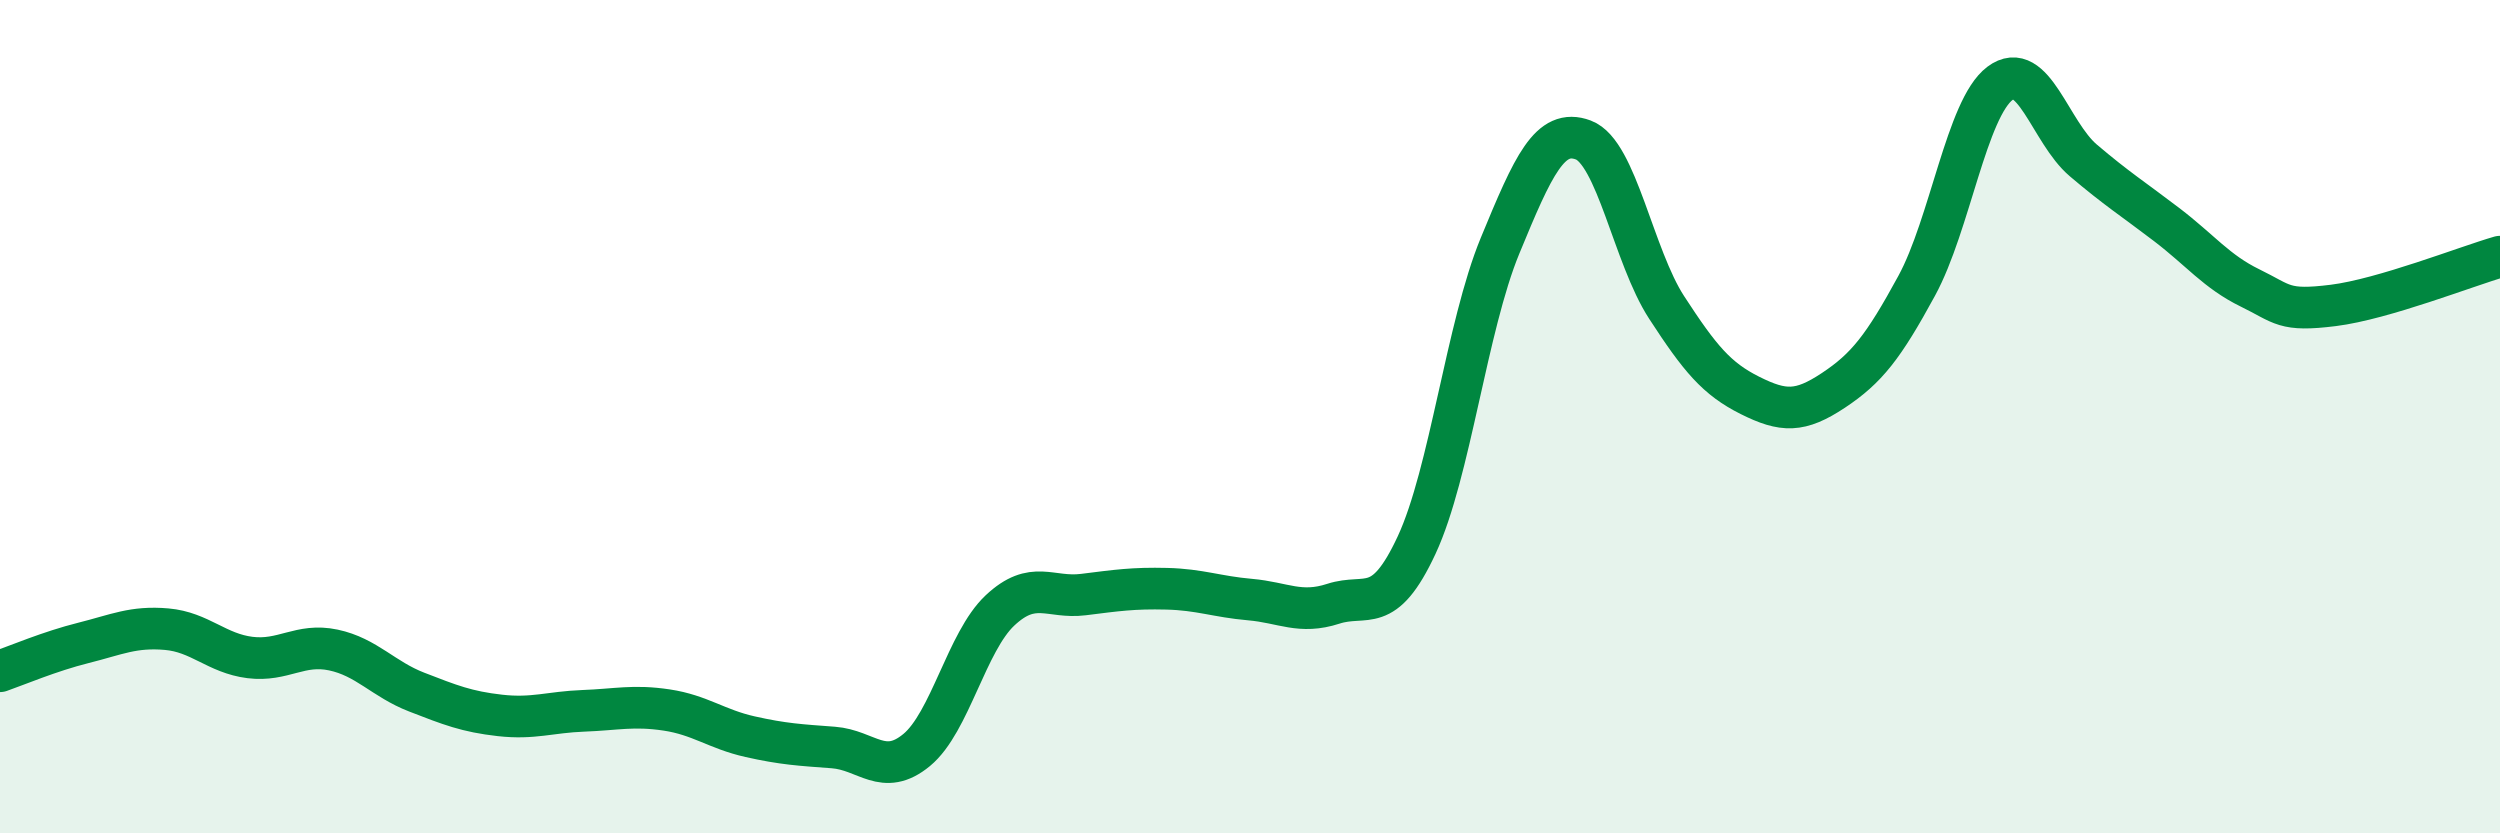
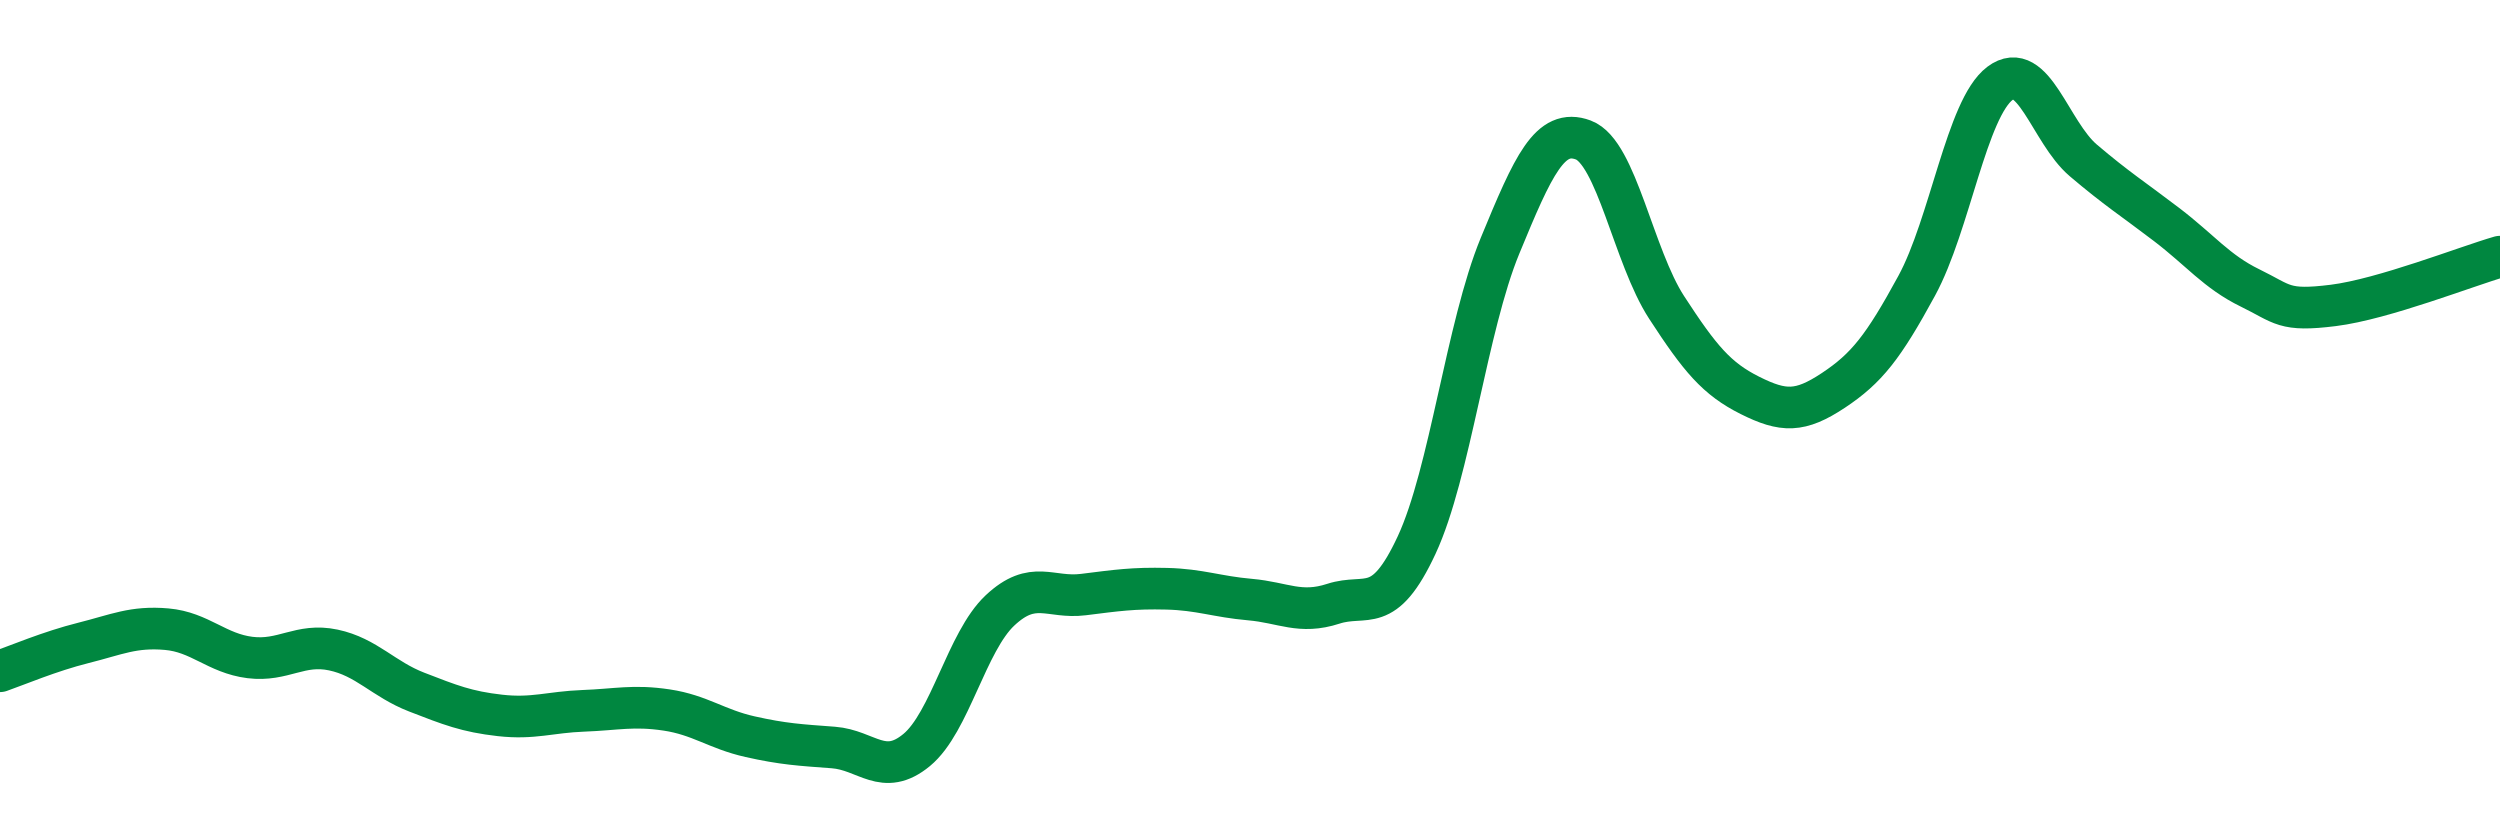
<svg xmlns="http://www.w3.org/2000/svg" width="60" height="20" viewBox="0 0 60 20">
-   <path d="M 0,16.11 C 0.4,15.97 1.2,15.63 2,15.43 C 2.8,15.23 3.2,15.03 4,15.1 C 4.8,15.17 5.2,15.68 6,15.78 C 6.8,15.88 7.2,15.43 8,15.6 C 8.8,15.77 9.2,16.3 10,16.61 C 10.8,16.92 11.2,17.08 12,17.17 C 12.8,17.26 13.2,17.09 14,17.06 C 14.8,17.03 15.2,16.92 16,17.04 C 16.8,17.16 17.2,17.5 18,17.68 C 18.8,17.86 19.2,17.88 20,17.94 C 20.8,18 21.2,18.66 22,18 C 22.8,17.34 23.2,15.4 24,14.65 C 24.8,13.9 25.2,14.37 26,14.27 C 26.8,14.17 27.2,14.11 28,14.13 C 28.8,14.15 29.2,14.32 30,14.39 C 30.8,14.46 31.2,14.75 32,14.49 C 32.8,14.23 33.2,14.8 34,13.08 C 34.8,11.36 35.2,7.84 36,5.9 C 36.8,3.96 37.2,3.06 38,3.36 C 38.8,3.66 39.2,6.15 40,7.38 C 40.8,8.61 41.2,9.09 42,9.49 C 42.8,9.89 43.2,9.9 44,9.37 C 44.8,8.84 45.2,8.33 46,6.86 C 46.8,5.39 47.2,2.6 48,2 C 48.8,1.4 49.2,3.17 50,3.85 C 50.8,4.53 51.2,4.78 52,5.39 C 52.8,6 53.2,6.52 54,6.91 C 54.8,7.3 54.8,7.48 56,7.33 C 57.2,7.18 59.2,6.39 60,6.16L60 20L0 20Z" fill="#008740" opacity="0.1" stroke-linecap="round" stroke-linejoin="round" />
  <path d="M 0,16.11 C 0.4,15.97 1.2,15.63 2,15.43 C 2.8,15.23 3.2,15.03 4,15.1 C 4.8,15.17 5.2,15.68 6,15.78 C 6.8,15.88 7.2,15.43 8,15.6 C 8.8,15.77 9.2,16.3 10,16.61 C 10.8,16.92 11.2,17.08 12,17.17 C 12.8,17.26 13.2,17.09 14,17.06 C 14.8,17.03 15.2,16.92 16,17.04 C 16.8,17.16 17.2,17.5 18,17.68 C 18.8,17.86 19.2,17.88 20,17.94 C 20.8,18 21.2,18.66 22,18 C 22.8,17.34 23.2,15.4 24,14.65 C 24.8,13.9 25.2,14.37 26,14.27 C 26.8,14.17 27.2,14.11 28,14.13 C 28.8,14.15 29.2,14.32 30,14.39 C 30.8,14.46 31.2,14.75 32,14.49 C 32.8,14.23 33.2,14.8 34,13.08 C 34.8,11.36 35.2,7.84 36,5.9 C 36.8,3.96 37.2,3.06 38,3.36 C 38.8,3.66 39.2,6.15 40,7.38 C 40.8,8.61 41.2,9.09 42,9.49 C 42.8,9.89 43.2,9.9 44,9.37 C 44.8,8.84 45.2,8.33 46,6.86 C 46.8,5.39 47.2,2.6 48,2 C 48.8,1.4 49.2,3.17 50,3.85 C 50.8,4.53 51.2,4.78 52,5.39 C 52.8,6 53.2,6.52 54,6.91 C 54.8,7.3 54.8,7.48 56,7.33 C 57.2,7.18 59.2,6.39 60,6.16" stroke="#008740" stroke-width="1" fill="none" stroke-linecap="round" stroke-linejoin="round" />
</svg>